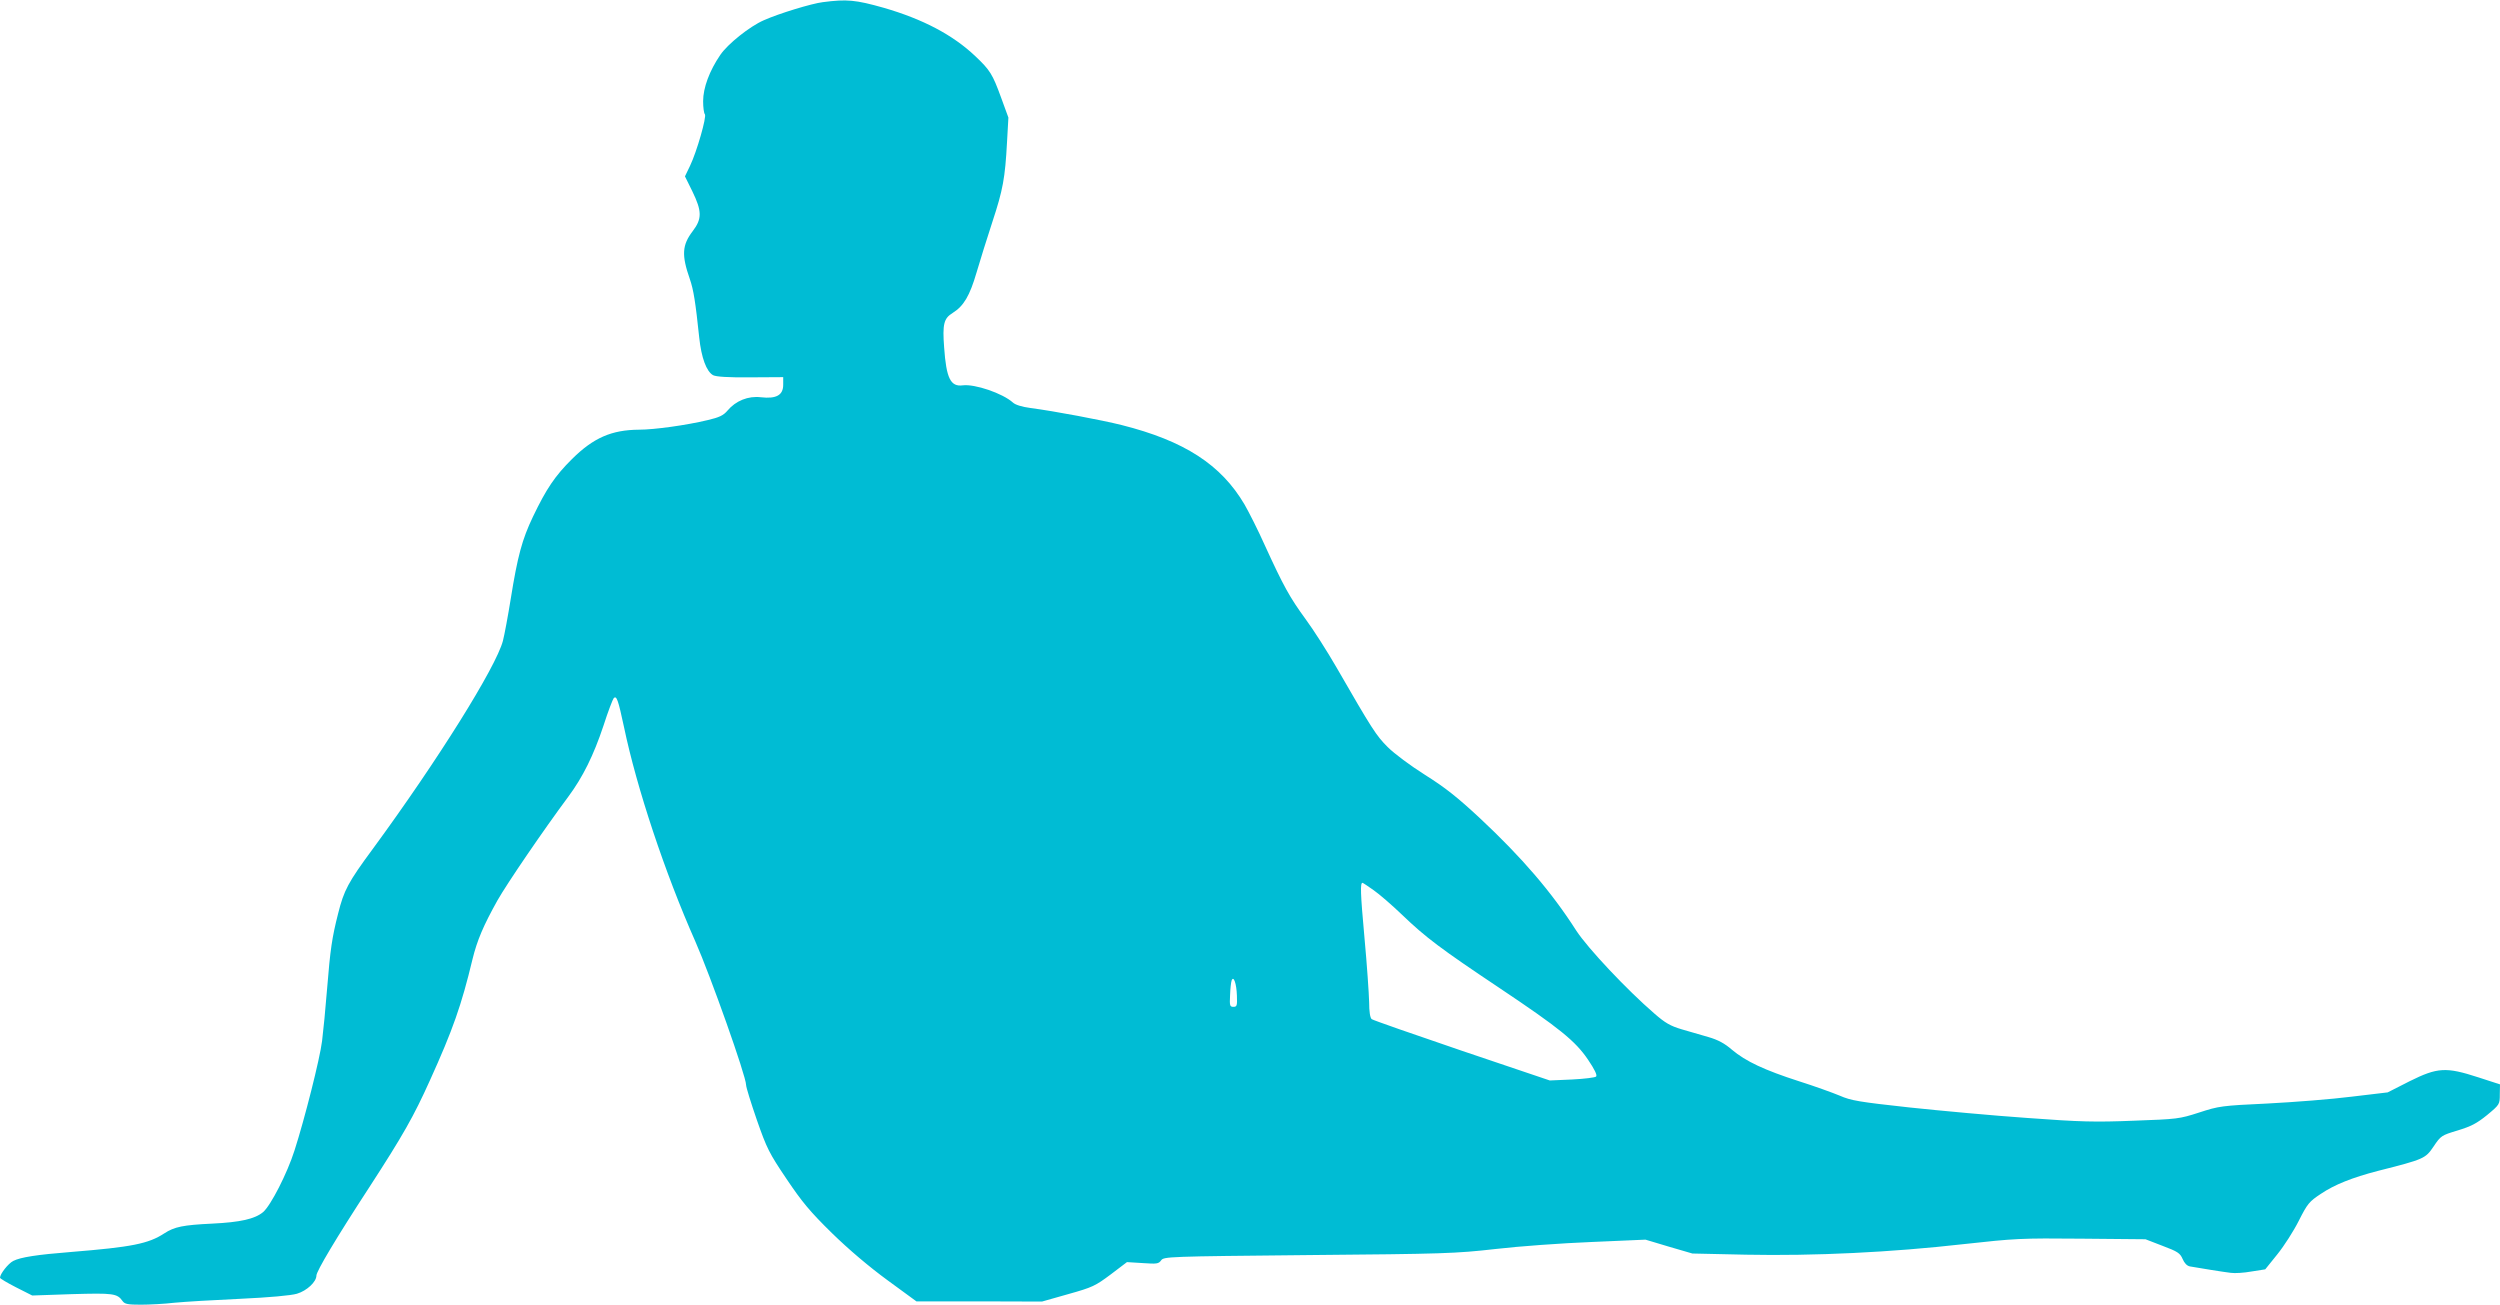
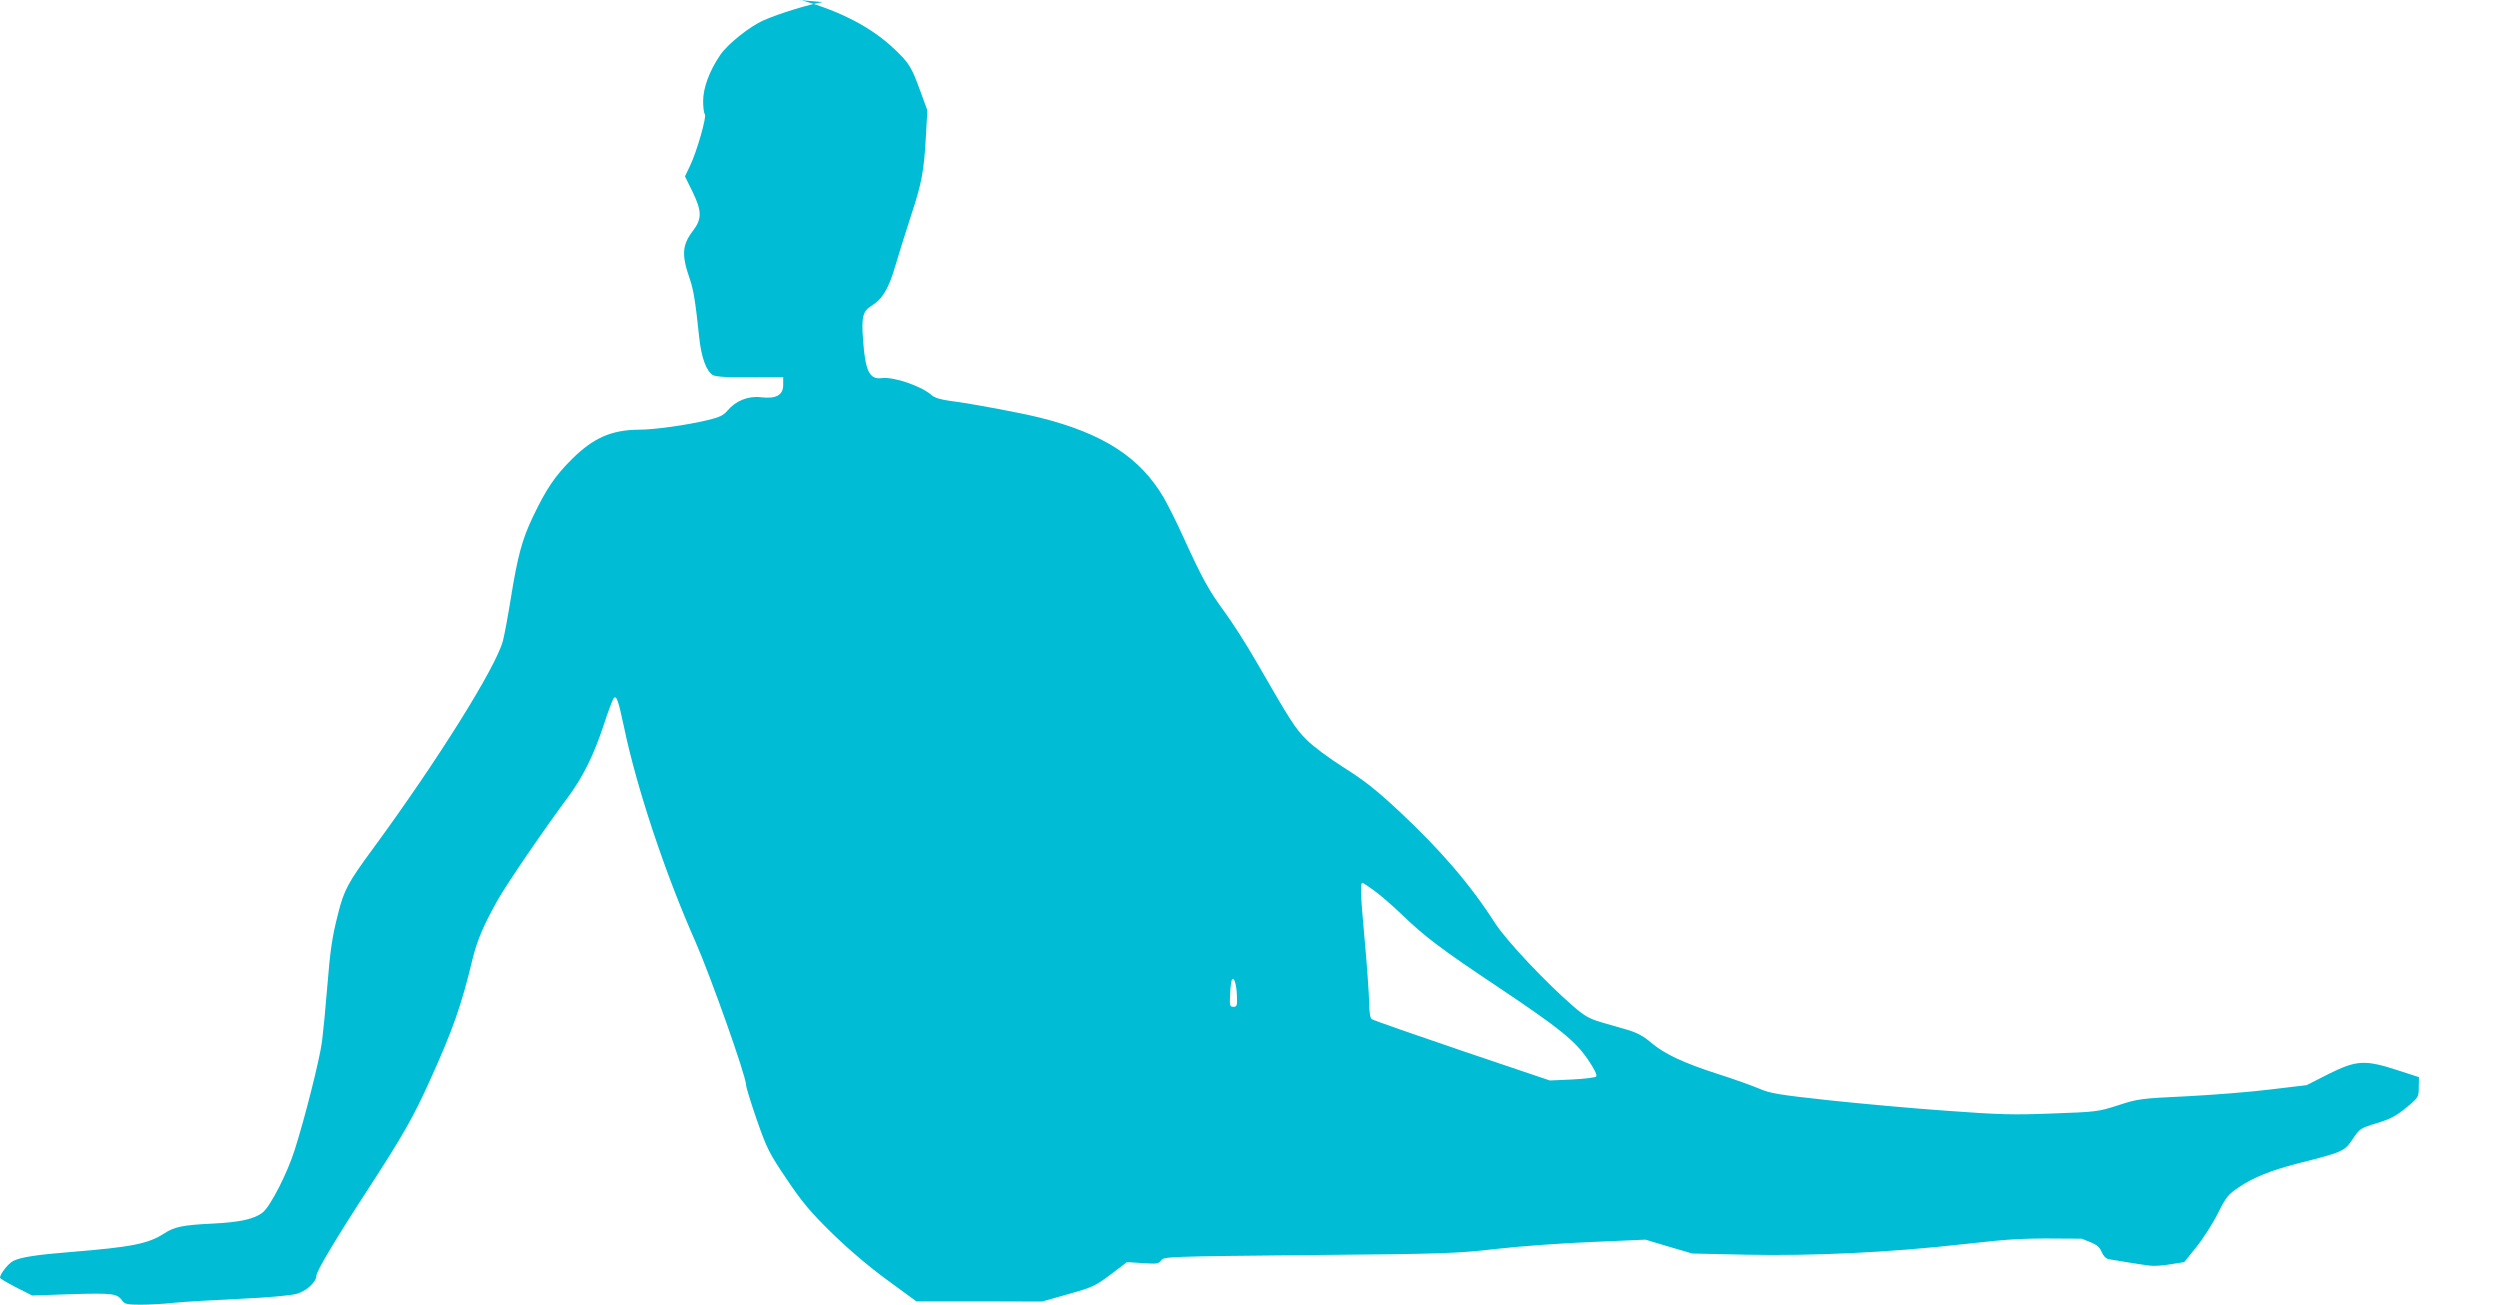
<svg xmlns="http://www.w3.org/2000/svg" version="1.0" width="1280pt" height="668pt" viewBox="0 0 1280 668" preserveAspectRatio="xMidYMid meet">
  <g transform="translate(0,668) scale(0.1,-0.1)" fill="#00bcd4" stroke="none">
-     <path d="M4213 6669 c-57 -7 -225 -58 -303 -93 -71 -31 -184 -121 -222 -177 -56 -82 -88 -169 -88 -237 0 -32 4 -62 9 -67 10 -12 -41 -191 -76 -264 l-26 -54 38 -77 c49 -101 50 -140 2 -203 -55 -72 -58 -123 -15 -246 19 -55 29 -118 48 -299 11 -104 37 -174 71 -193 16 -8 75 -12 191 -11 l168 1 0 -39 c0 -53 -35 -73 -114 -64 -65 8 -129 -18 -171 -68 -21 -25 -42 -35 -102 -49 -108 -26 -273 -49 -351 -49 -140 -1 -233 -41 -343 -150 -87 -86 -132 -153 -200 -295 -56 -117 -79 -203 -114 -421 -14 -87 -32 -184 -40 -215 -35 -134 -333 -611 -666 -1065 -127 -172 -148 -212 -178 -332 -31 -122 -40 -183 -56 -381 -8 -102 -20 -224 -26 -271 -11 -90 -90 -402 -141 -560 -37 -117 -122 -283 -161 -316 -42 -35 -116 -52 -262 -59 -147 -7 -192 -16 -244 -50 -81 -53 -167 -70 -476 -95 -177 -14 -260 -27 -297 -46 -26 -13 -68 -67 -68 -86 0 -4 37 -26 82 -49 l83 -42 203 7 c212 6 232 4 260 -36 11 -15 27 -18 93 -18 44 0 121 4 172 10 51 5 201 14 335 20 151 7 261 17 292 26 51 15 100 61 100 93 0 22 101 192 270 451 175 270 228 364 311 548 117 258 162 386 218 620 24 98 56 173 128 302 50 88 235 359 362 530 75 101 130 212 181 365 23 72 47 134 52 140 15 16 23 -8 53 -148 65 -311 209 -745 365 -1097 78 -177 260 -690 260 -735 0 -12 25 -92 55 -179 51 -146 63 -170 152 -302 80 -119 120 -167 232 -277 86 -84 191 -173 284 -241 l149 -109 321 0 322 -1 134 38 c125 35 139 42 218 101 l83 63 81 -5 c72 -5 81 -4 94 14 14 19 31 20 754 27 694 6 754 8 957 31 119 14 341 30 493 36 l276 12 120 -36 120 -35 275 -6 c348 -7 744 12 1113 54 263 29 294 31 605 28 l327 -3 88 -34 c77 -29 89 -37 102 -67 9 -21 22 -35 37 -38 51 -9 175 -29 210 -33 20 -3 68 0 106 7 l70 11 62 77 c34 42 84 120 110 172 44 87 53 98 112 137 71 48 162 84 293 118 237 60 243 63 285 125 37 55 40 57 123 82 69 21 98 36 151 79 64 53 65 55 65 105 l1 52 -111 36 c-166 54 -209 51 -352 -20 l-112 -57 -185 -22 c-102 -13 -295 -28 -430 -35 -235 -11 -249 -13 -350 -46 -102 -33 -112 -34 -335 -42 -199 -8 -273 -6 -545 14 -173 12 -445 37 -605 54 -256 28 -298 35 -355 60 -36 15 -130 49 -209 74 -177 57 -273 102 -343 161 -38 33 -72 51 -120 65 -38 11 -100 29 -138 40 -57 17 -84 32 -140 81 -139 120 -341 334 -400 425 -126 197 -278 374 -493 575 -115 107 -178 157 -280 221 -76 48 -158 109 -192 143 -59 59 -79 90 -264 411 -45 78 -115 188 -157 245 -81 111 -112 167 -209 379 -33 74 -80 167 -103 207 -120 204 -308 326 -630 407 -100 25 -343 71 -466 87 -44 6 -77 16 -90 28 -52 47 -195 96 -257 88 -62 -8 -84 36 -95 194 -9 119 -2 149 44 177 56 35 87 87 122 207 18 61 54 177 81 259 54 164 65 223 75 409 l7 125 -38 104 c-43 118 -56 139 -131 210 -116 110 -269 190 -469 248 -145 41 -189 45 -312 29z m2819 -4546 c29 -20 96 -78 148 -128 119 -114 194 -171 495 -372 311 -208 391 -273 456 -369 33 -49 48 -79 41 -86 -5 -5 -61 -12 -123 -15 l-114 -5 -450 152 c-247 84 -456 157 -462 162 -8 7 -13 38 -13 87 -1 42 -11 191 -24 331 -21 230 -22 280 -10 280 2 0 28 -17 56 -37z m-699 -541 c2 -51 0 -57 -18 -57 -18 0 -20 6 -17 60 1 33 5 67 8 75 10 27 25 -16 27 -78z" />
+     <path d="M4213 6669 c-57 -7 -225 -58 -303 -93 -71 -31 -184 -121 -222 -177 -56 -82 -88 -169 -88 -237 0 -32 4 -62 9 -67 10 -12 -41 -191 -76 -264 l-26 -54 38 -77 c49 -101 50 -140 2 -203 -55 -72 -58 -123 -15 -246 19 -55 29 -118 48 -299 11 -104 37 -174 71 -193 16 -8 75 -12 191 -11 l168 1 0 -39 c0 -53 -35 -73 -114 -64 -65 8 -129 -18 -171 -68 -21 -25 -42 -35 -102 -49 -108 -26 -273 -49 -351 -49 -140 -1 -233 -41 -343 -150 -87 -86 -132 -153 -200 -295 -56 -117 -79 -203 -114 -421 -14 -87 -32 -184 -40 -215 -35 -134 -333 -611 -666 -1065 -127 -172 -148 -212 -178 -332 -31 -122 -40 -183 -56 -381 -8 -102 -20 -224 -26 -271 -11 -90 -90 -402 -141 -560 -37 -117 -122 -283 -161 -316 -42 -35 -116 -52 -262 -59 -147 -7 -192 -16 -244 -50 -81 -53 -167 -70 -476 -95 -177 -14 -260 -27 -297 -46 -26 -13 -68 -67 -68 -86 0 -4 37 -26 82 -49 l83 -42 203 7 c212 6 232 4 260 -36 11 -15 27 -18 93 -18 44 0 121 4 172 10 51 5 201 14 335 20 151 7 261 17 292 26 51 15 100 61 100 93 0 22 101 192 270 451 175 270 228 364 311 548 117 258 162 386 218 620 24 98 56 173 128 302 50 88 235 359 362 530 75 101 130 212 181 365 23 72 47 134 52 140 15 16 23 -8 53 -148 65 -311 209 -745 365 -1097 78 -177 260 -690 260 -735 0 -12 25 -92 55 -179 51 -146 63 -170 152 -302 80 -119 120 -167 232 -277 86 -84 191 -173 284 -241 l149 -109 321 0 322 -1 134 38 c125 35 139 42 218 101 l83 63 81 -5 c72 -5 81 -4 94 14 14 19 31 20 754 27 694 6 754 8 957 31 119 14 341 30 493 36 l276 12 120 -36 120 -35 275 -6 c348 -7 744 12 1113 54 263 29 294 31 605 28 c77 -29 89 -37 102 -67 9 -21 22 -35 37 -38 51 -9 175 -29 210 -33 20 -3 68 0 106 7 l70 11 62 77 c34 42 84 120 110 172 44 87 53 98 112 137 71 48 162 84 293 118 237 60 243 63 285 125 37 55 40 57 123 82 69 21 98 36 151 79 64 53 65 55 65 105 l1 52 -111 36 c-166 54 -209 51 -352 -20 l-112 -57 -185 -22 c-102 -13 -295 -28 -430 -35 -235 -11 -249 -13 -350 -46 -102 -33 -112 -34 -335 -42 -199 -8 -273 -6 -545 14 -173 12 -445 37 -605 54 -256 28 -298 35 -355 60 -36 15 -130 49 -209 74 -177 57 -273 102 -343 161 -38 33 -72 51 -120 65 -38 11 -100 29 -138 40 -57 17 -84 32 -140 81 -139 120 -341 334 -400 425 -126 197 -278 374 -493 575 -115 107 -178 157 -280 221 -76 48 -158 109 -192 143 -59 59 -79 90 -264 411 -45 78 -115 188 -157 245 -81 111 -112 167 -209 379 -33 74 -80 167 -103 207 -120 204 -308 326 -630 407 -100 25 -343 71 -466 87 -44 6 -77 16 -90 28 -52 47 -195 96 -257 88 -62 -8 -84 36 -95 194 -9 119 -2 149 44 177 56 35 87 87 122 207 18 61 54 177 81 259 54 164 65 223 75 409 l7 125 -38 104 c-43 118 -56 139 -131 210 -116 110 -269 190 -469 248 -145 41 -189 45 -312 29z m2819 -4546 c29 -20 96 -78 148 -128 119 -114 194 -171 495 -372 311 -208 391 -273 456 -369 33 -49 48 -79 41 -86 -5 -5 -61 -12 -123 -15 l-114 -5 -450 152 c-247 84 -456 157 -462 162 -8 7 -13 38 -13 87 -1 42 -11 191 -24 331 -21 230 -22 280 -10 280 2 0 28 -17 56 -37z m-699 -541 c2 -51 0 -57 -18 -57 -18 0 -20 6 -17 60 1 33 5 67 8 75 10 27 25 -16 27 -78z" />
  </g>
</svg>